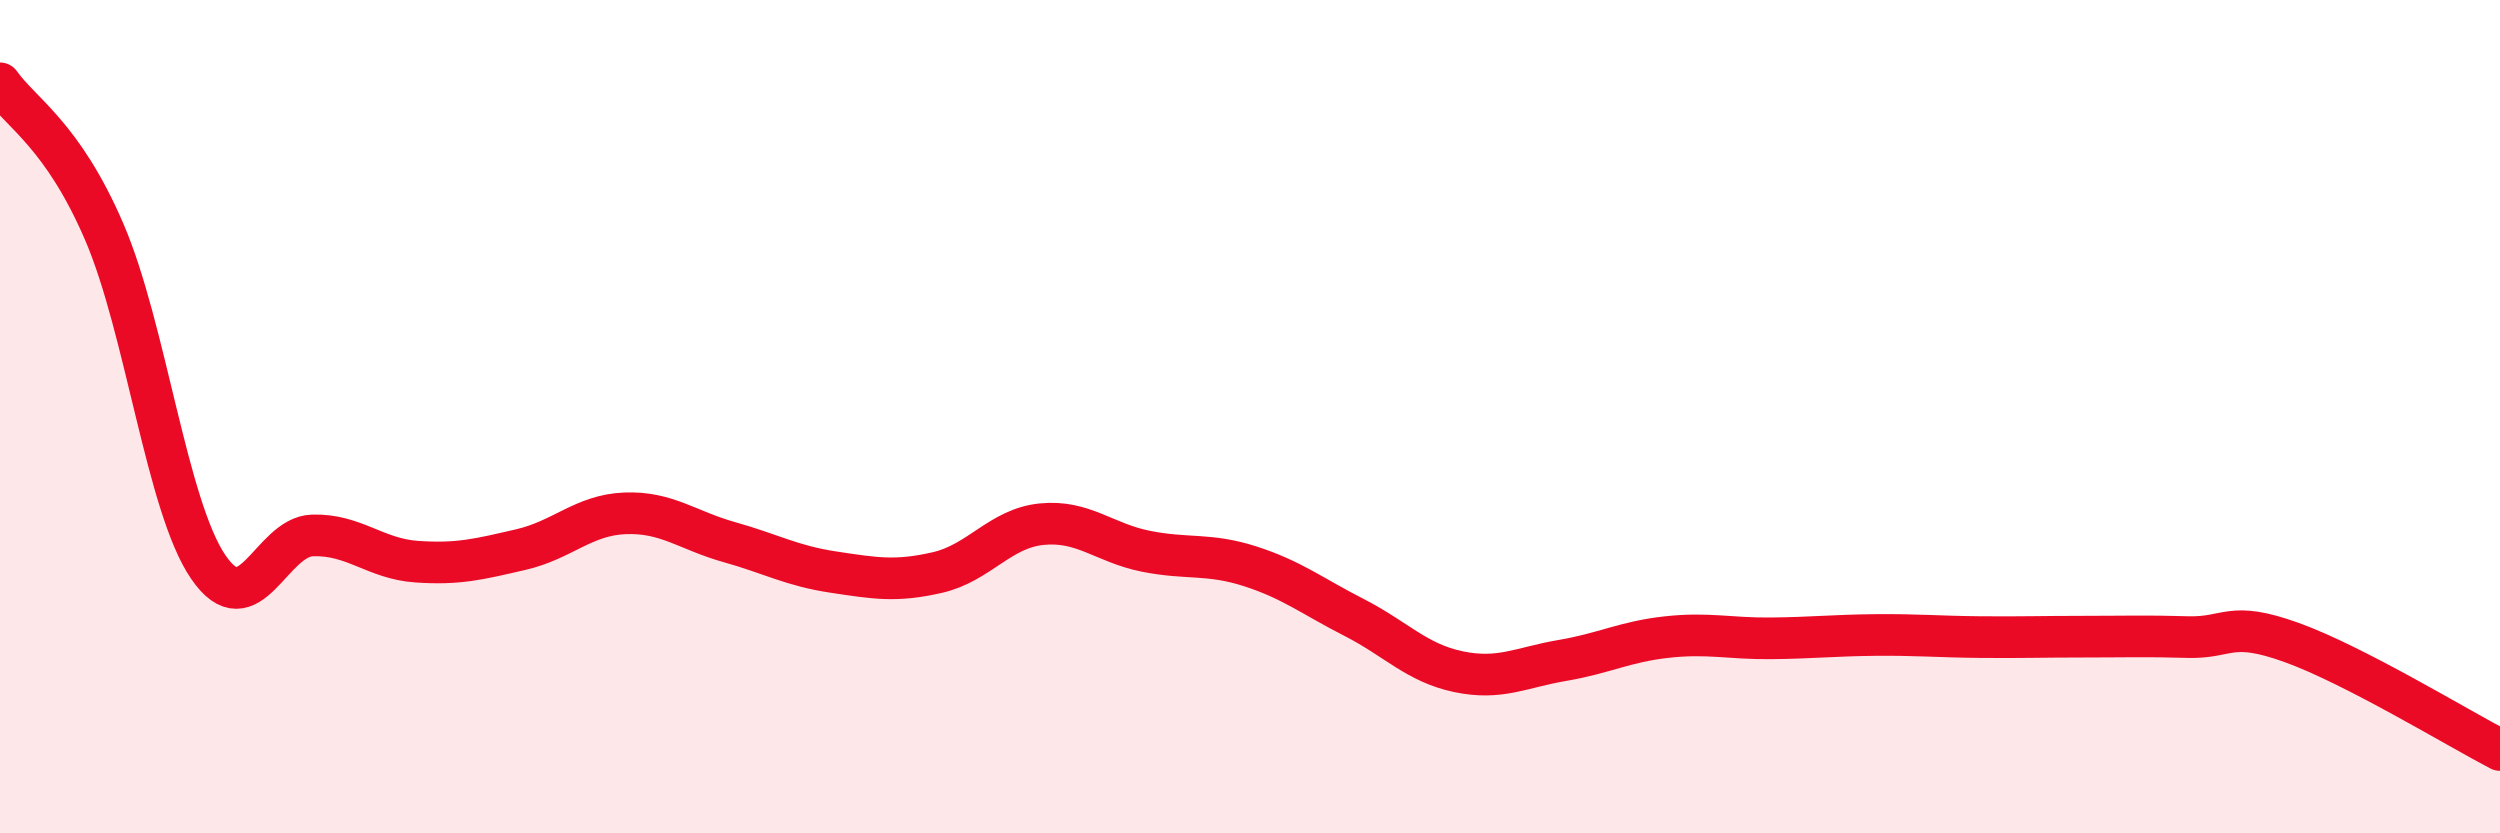
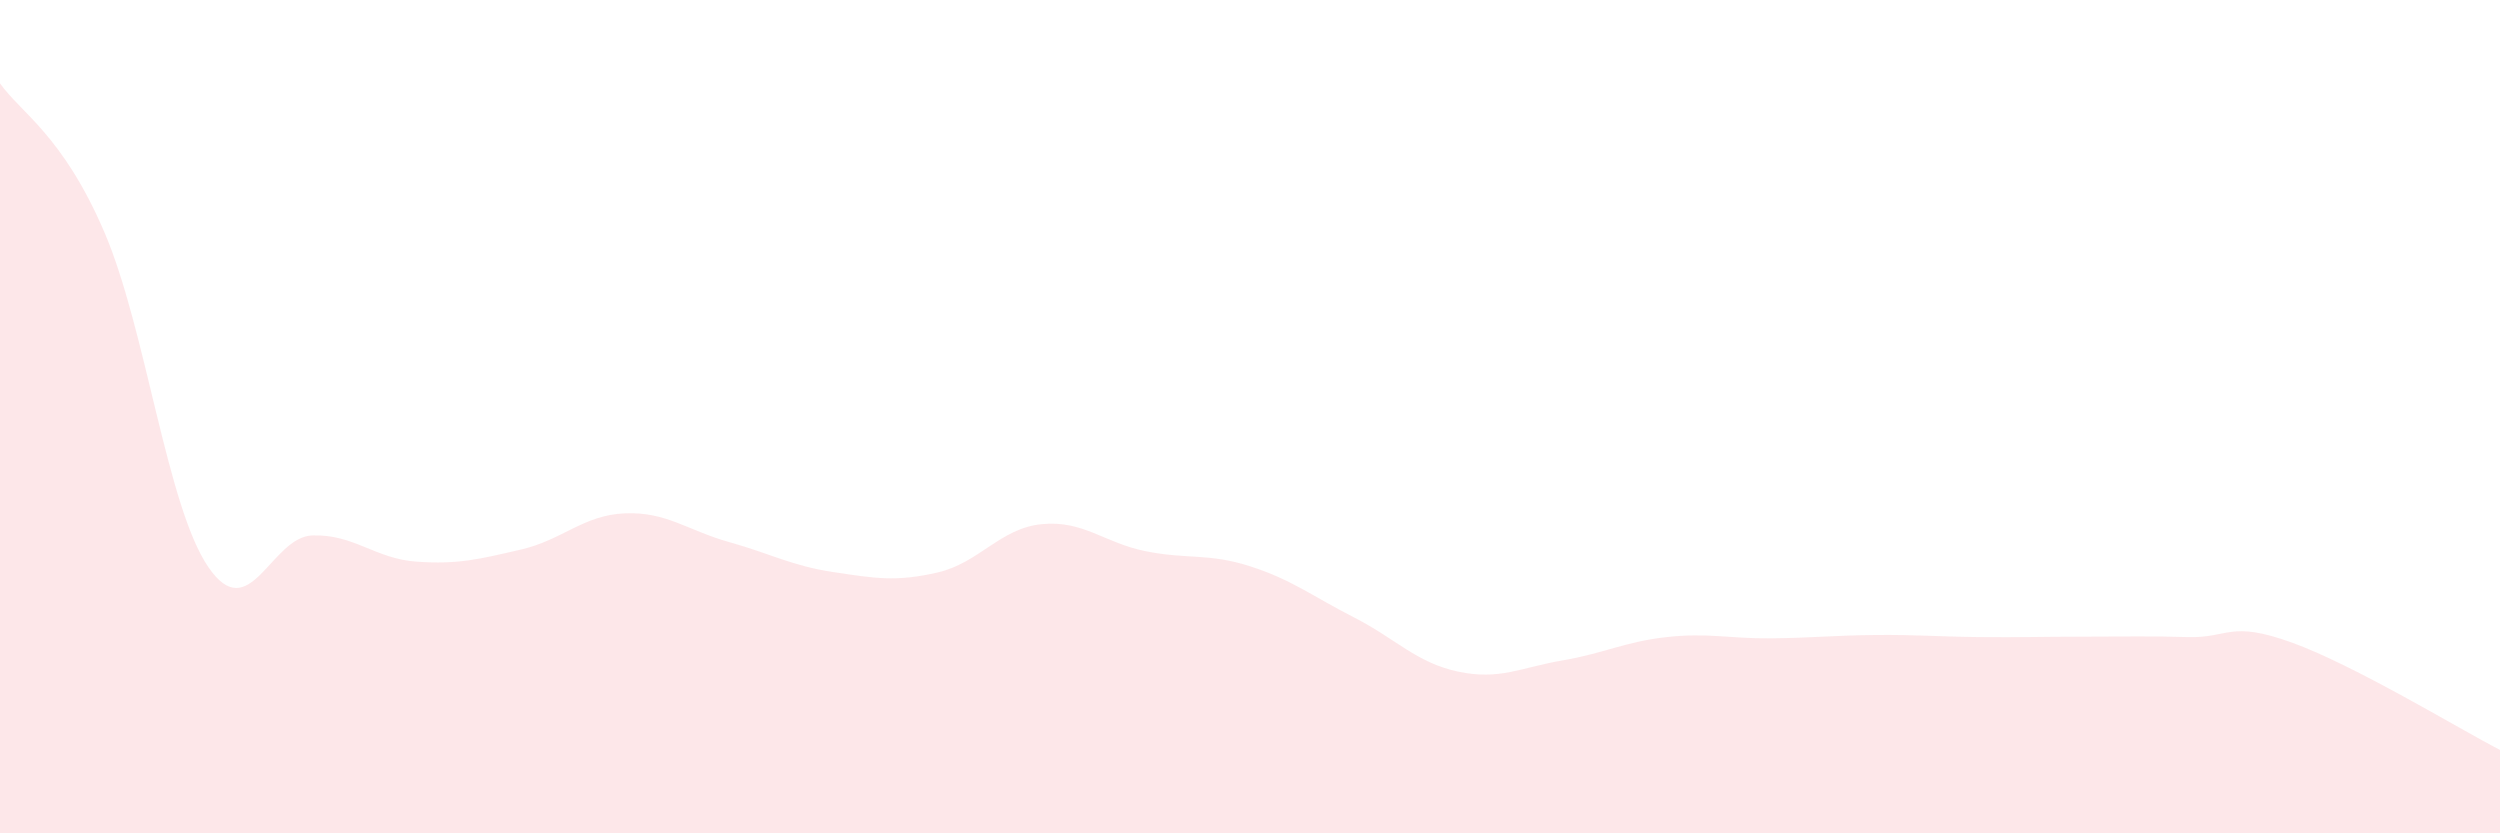
<svg xmlns="http://www.w3.org/2000/svg" width="60" height="20" viewBox="0 0 60 20">
  <path d="M 0,2 C 0.5,2.71 1.5,3.24 2.5,5.56 C 3.5,7.88 4,12.15 5,13.61 C 6,15.07 6.5,12.88 7.5,12.85 C 8.5,12.82 9,13.41 10,13.48 C 11,13.55 11.5,13.42 12.5,13.19 C 13.5,12.96 14,12.36 15,12.32 C 16,12.28 16.5,12.73 17.5,13.01 C 18.5,13.29 19,13.58 20,13.73 C 21,13.88 21.5,13.97 22.5,13.74 C 23.5,13.51 24,12.68 25,12.58 C 26,12.48 26.5,13.03 27.5,13.23 C 28.5,13.43 29,13.27 30,13.59 C 31,13.91 31.5,14.31 32.5,14.82 C 33.5,15.33 34,15.91 35,16.12 C 36,16.33 36.5,16.02 37.5,15.85 C 38.5,15.68 39,15.4 40,15.29 C 41,15.18 41.5,15.33 42.5,15.32 C 43.5,15.31 44,15.25 45,15.24 C 46,15.23 46.5,15.28 47.5,15.29 C 48.5,15.3 49,15.28 50,15.28 C 51,15.28 51.5,15.26 52.5,15.29 C 53.5,15.32 53.5,14.88 55,15.42 C 56.5,15.96 59,17.48 60,18L60 20L0 20Z" fill="#EB0A25" opacity="0.1" stroke-linecap="round" stroke-linejoin="round" />
-   <path d="M 0,2 C 0.5,2.71 1.5,3.24 2.5,5.56 C 3.5,7.88 4,12.15 5,13.61 C 6,15.07 6.5,12.88 7.5,12.85 C 8.5,12.82 9,13.41 10,13.48 C 11,13.55 11.5,13.42 12.5,13.19 C 13.5,12.96 14,12.36 15,12.32 C 16,12.28 16.5,12.73 17.5,13.01 C 18.5,13.29 19,13.58 20,13.73 C 21,13.88 21.5,13.97 22.5,13.74 C 23.5,13.51 24,12.68 25,12.58 C 26,12.48 26.5,13.03 27.5,13.23 C 28.5,13.43 29,13.27 30,13.59 C 31,13.91 31.5,14.31 32.5,14.82 C 33.5,15.33 34,15.91 35,16.12 C 36,16.33 36.5,16.02 37.5,15.85 C 38.5,15.68 39,15.4 40,15.29 C 41,15.18 41.5,15.33 42.5,15.32 C 43.5,15.31 44,15.25 45,15.24 C 46,15.23 46.5,15.28 47.5,15.29 C 48.5,15.3 49,15.28 50,15.28 C 51,15.28 51.5,15.26 52.5,15.29 C 53.5,15.32 53.5,14.88 55,15.42 C 56.5,15.96 59,17.48 60,18" stroke="#EB0A25" stroke-width="1" fill="none" stroke-linecap="round" stroke-linejoin="round" />
</svg>